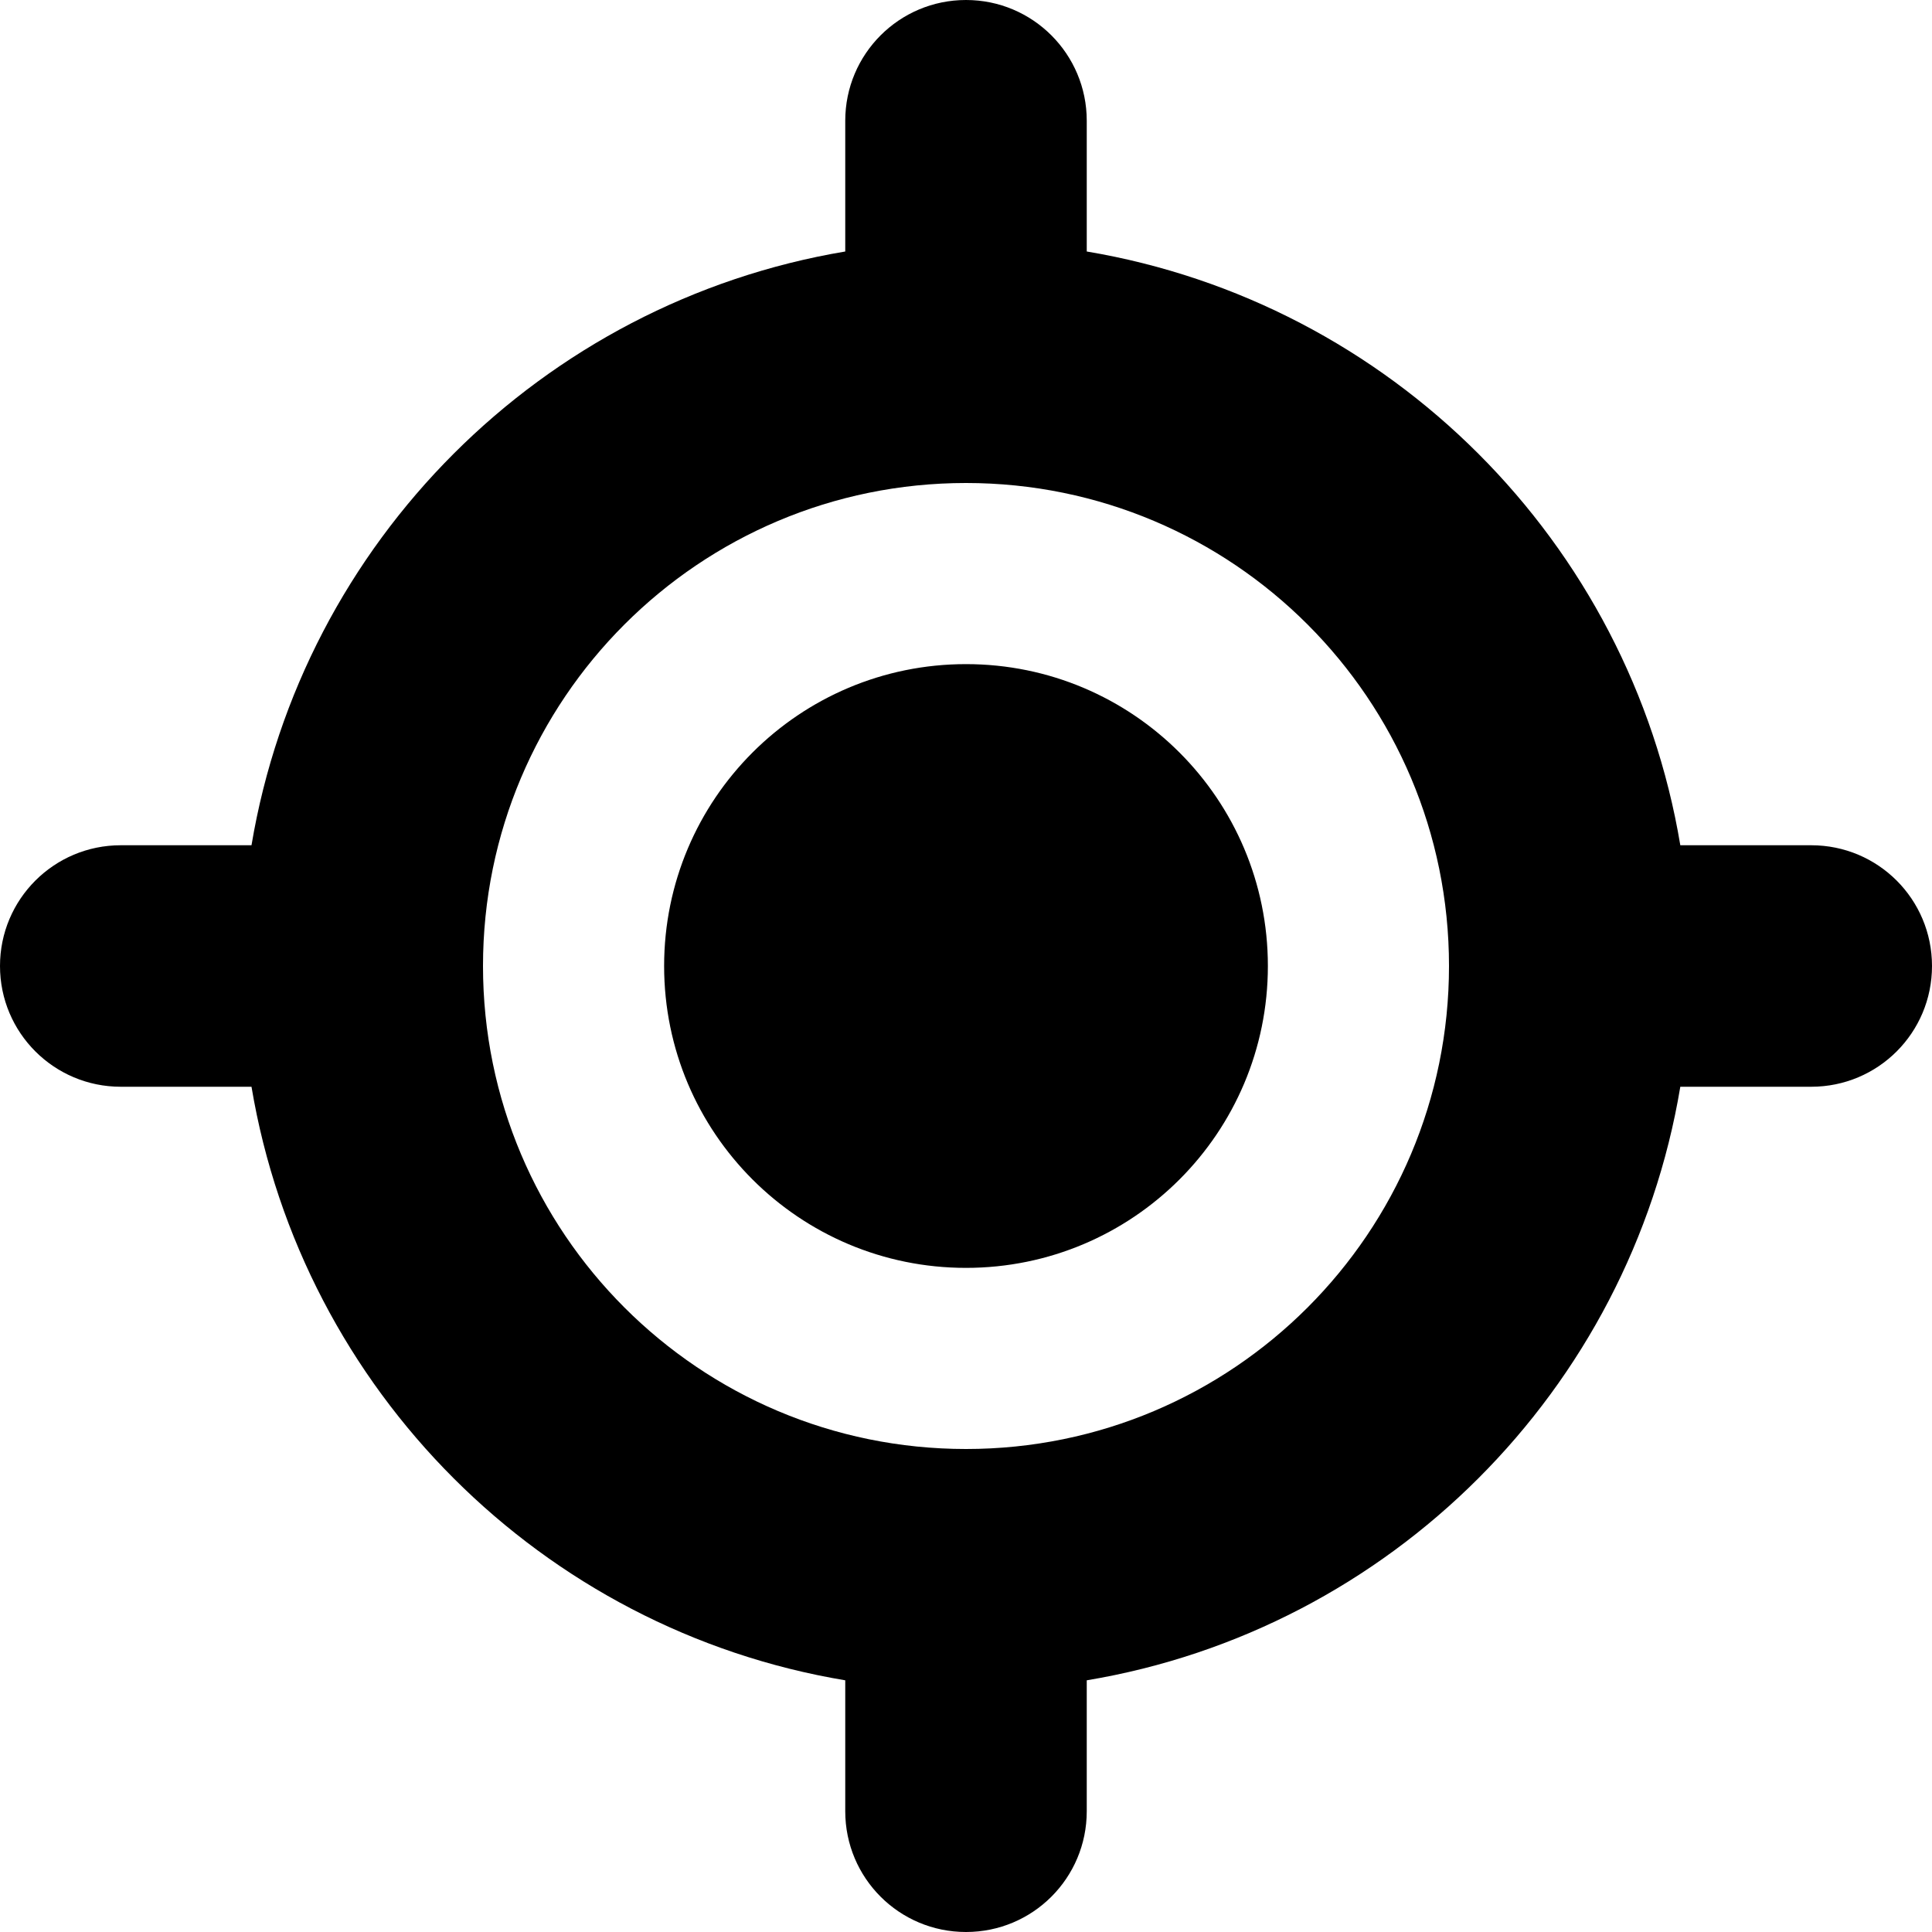
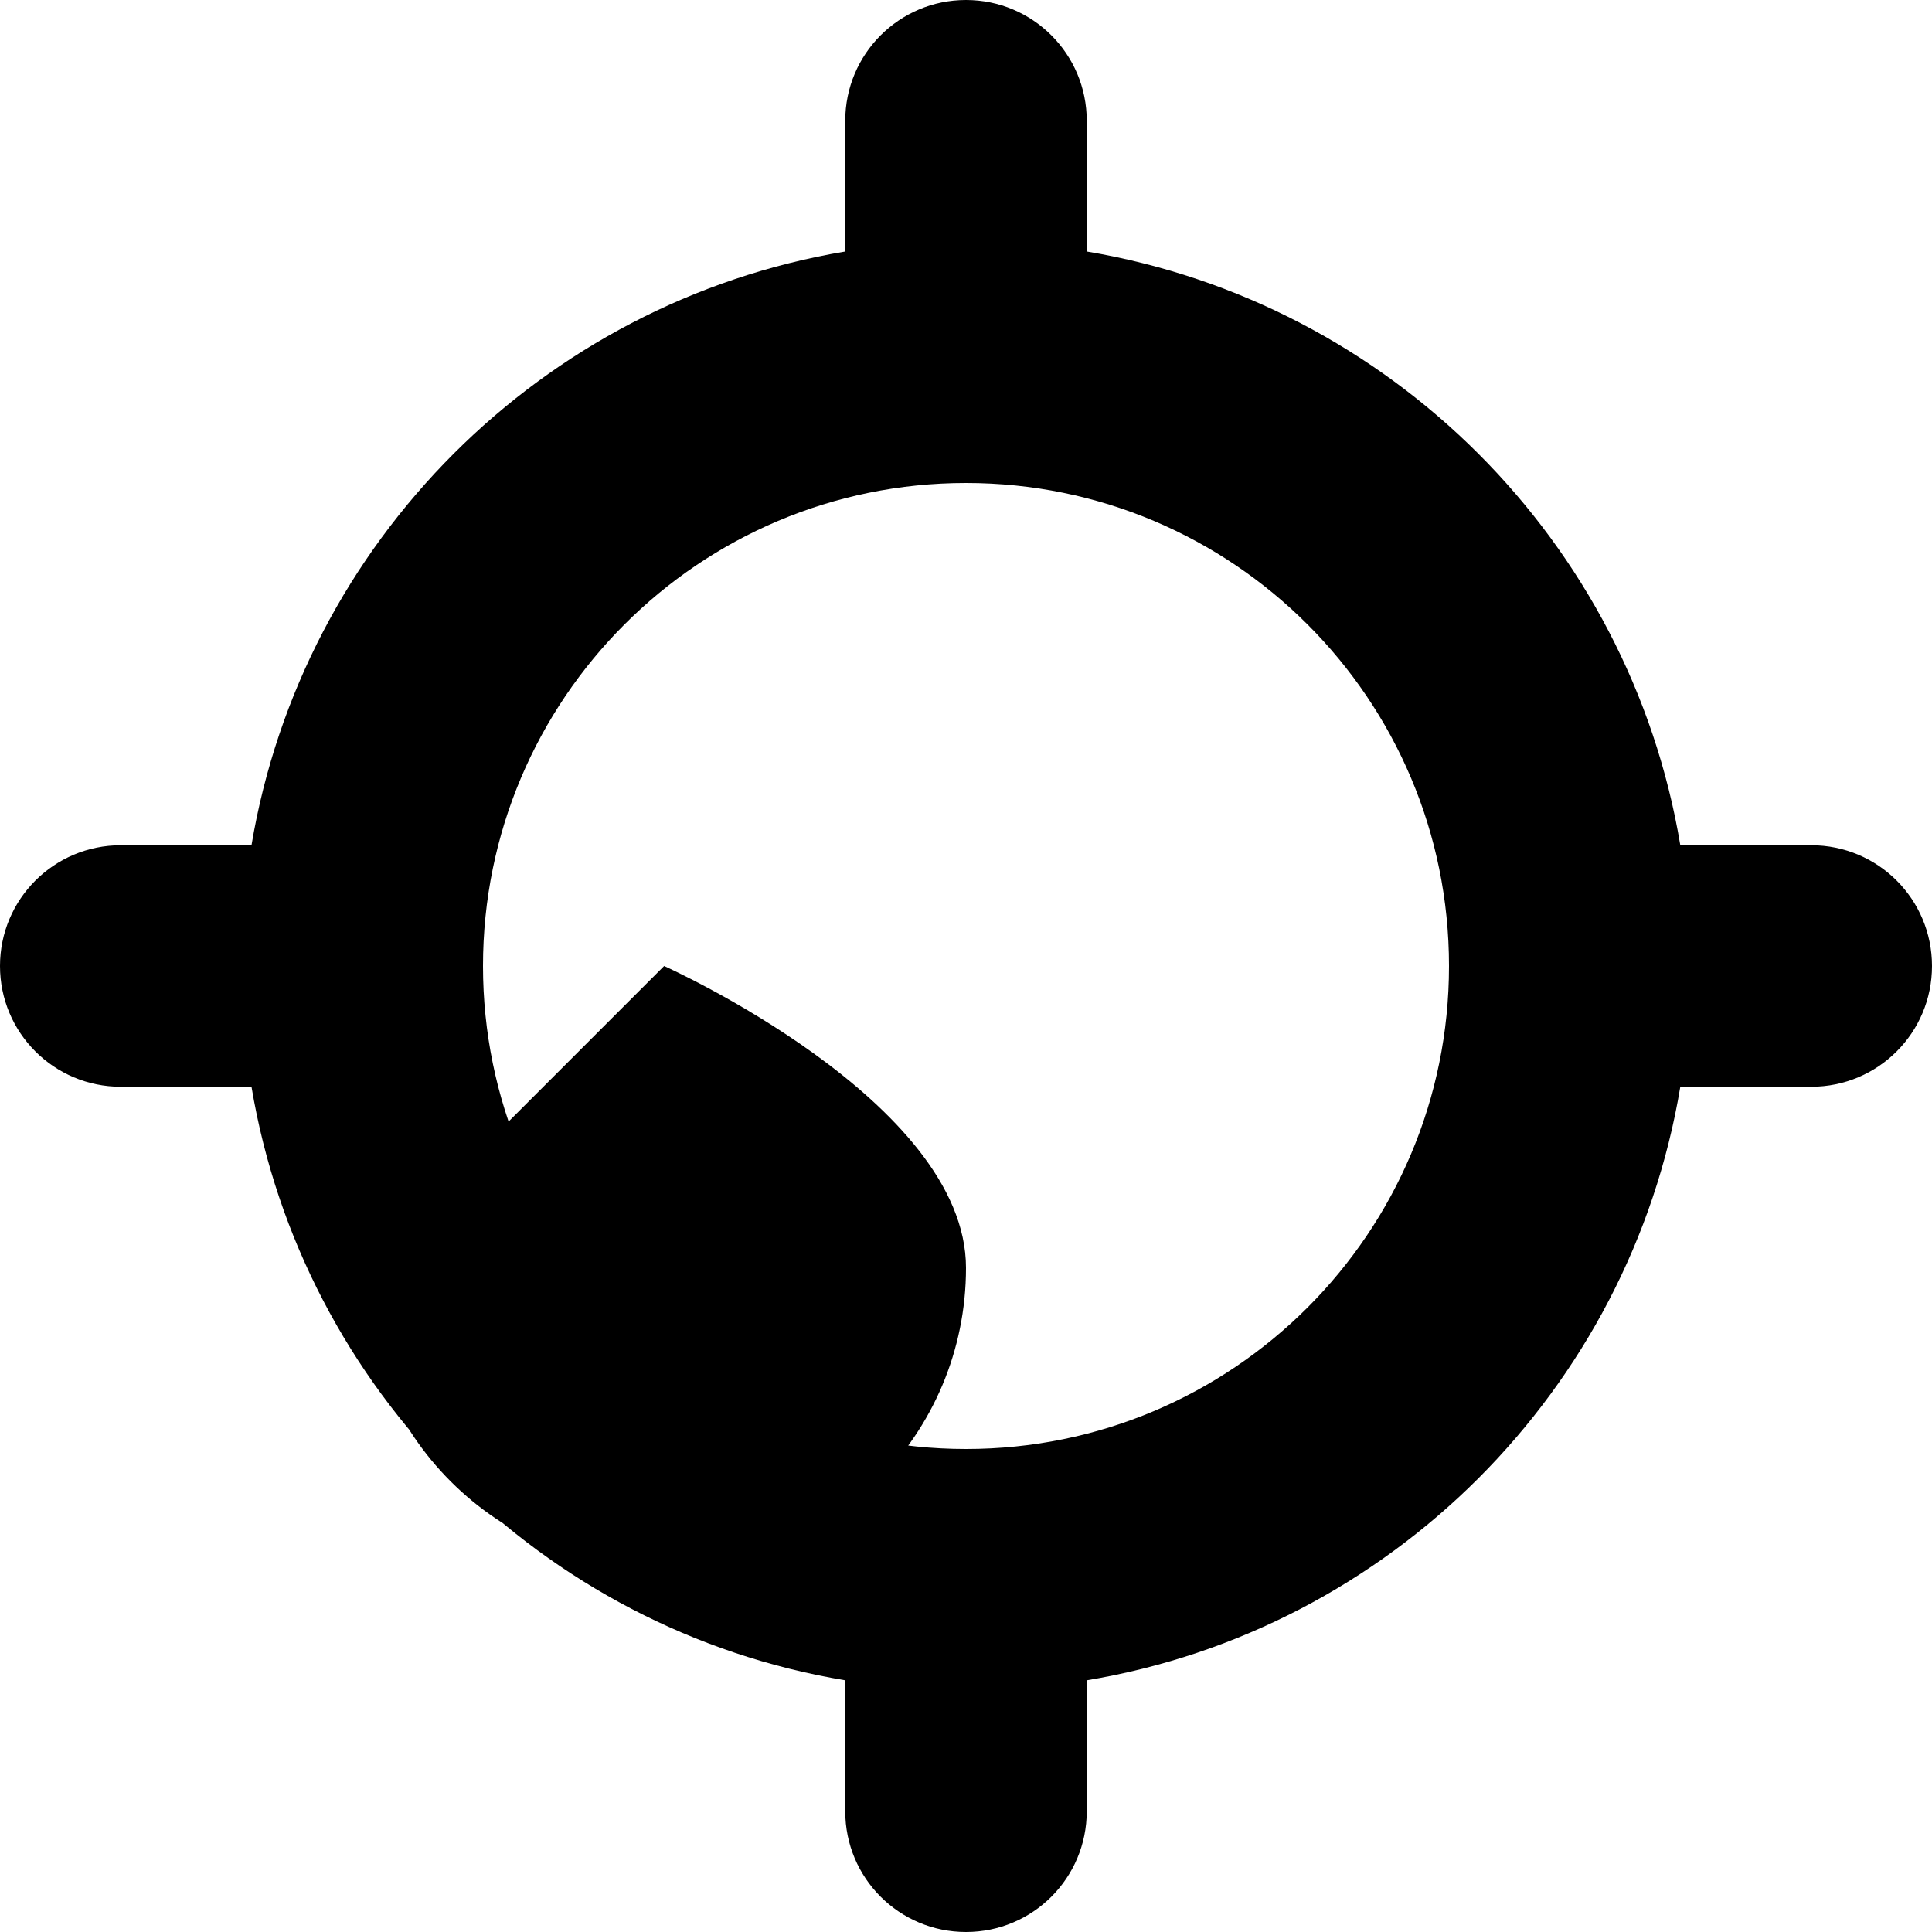
<svg xmlns="http://www.w3.org/2000/svg" viewBox="0 0 512 512">
-   <path d="M176 256c0-44.2 35.8-80 80-80s80 35.8 80 80-35.8 80-80 80-80-35.8-80-80zM256 0c17.7 0 32 14.33 32 32v34.65C368.4 80.14 431.9 143.6 445.3 224H480c17.7 0 32 14.3 32 32s-14.3 32-32 32h-34.7c-13.4 80.4-76.9 143.9-157.3 157.3V480c0 17.7-14.3 32-32 32s-32-14.3-32-32v-34.7C143.6 431.9 80.14 368.4 66.65 288H32c-17.67 0-32-14.3-32-32s14.33-32 32-32h34.65C80.14 143.6 143.6 80.14 224 66.65V32c0-17.67 14.3-32 32-32zM128 256c0 70.7 57.3 128 128 128s128-57.3 128-128-57.3-128-128-128-128 57.3-128 128z" />
+   <path d="M176 256s80 35.8 80 80-35.8 80-80 80-80-35.8-80-80zM256 0c17.7 0 32 14.33 32 32v34.65C368.4 80.14 431.9 143.6 445.3 224H480c17.7 0 32 14.3 32 32s-14.3 32-32 32h-34.7c-13.4 80.4-76.9 143.9-157.3 157.3V480c0 17.7-14.3 32-32 32s-32-14.3-32-32v-34.7C143.6 431.9 80.14 368.4 66.65 288H32c-17.67 0-32-14.3-32-32s14.33-32 32-32h34.65C80.14 143.6 143.6 80.14 224 66.65V32c0-17.67 14.3-32 32-32zM128 256c0 70.7 57.3 128 128 128s128-57.3 128-128-57.3-128-128-128-128 57.3-128 128z" />
</svg>